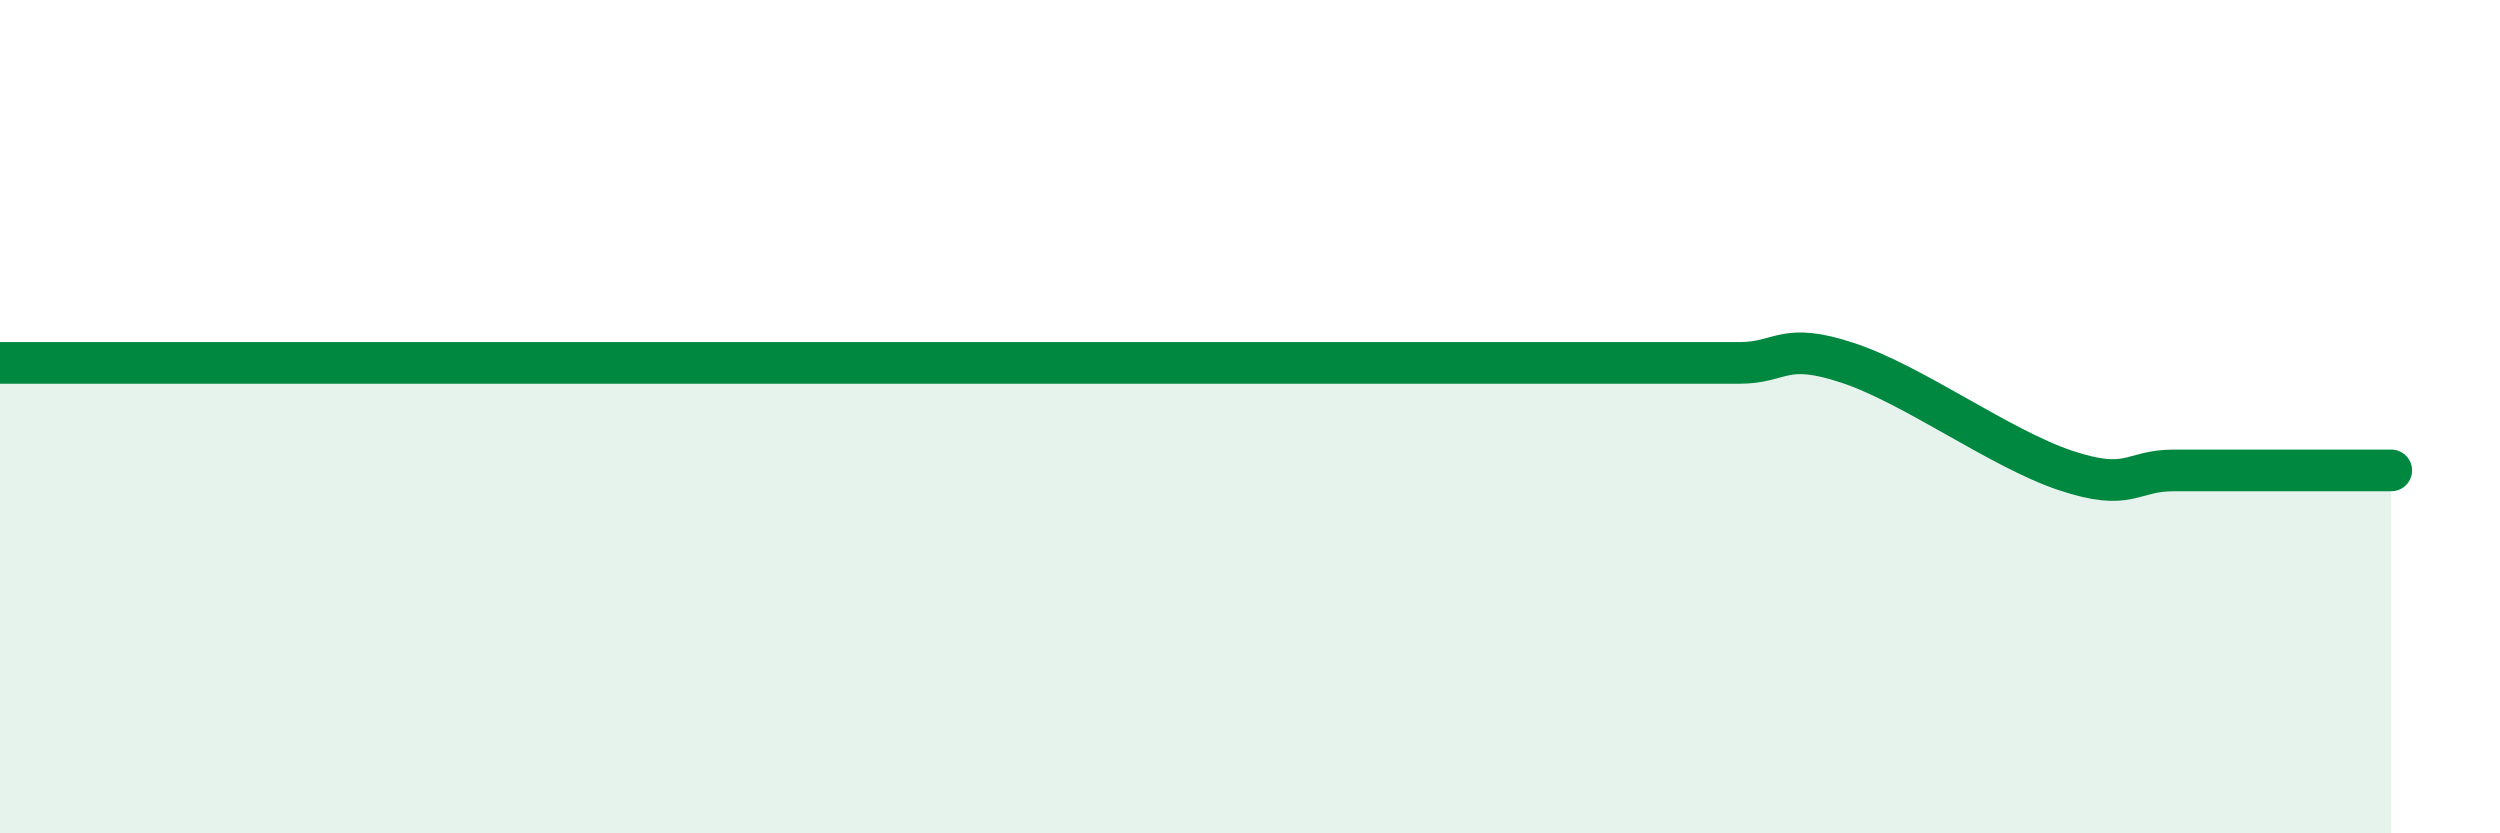
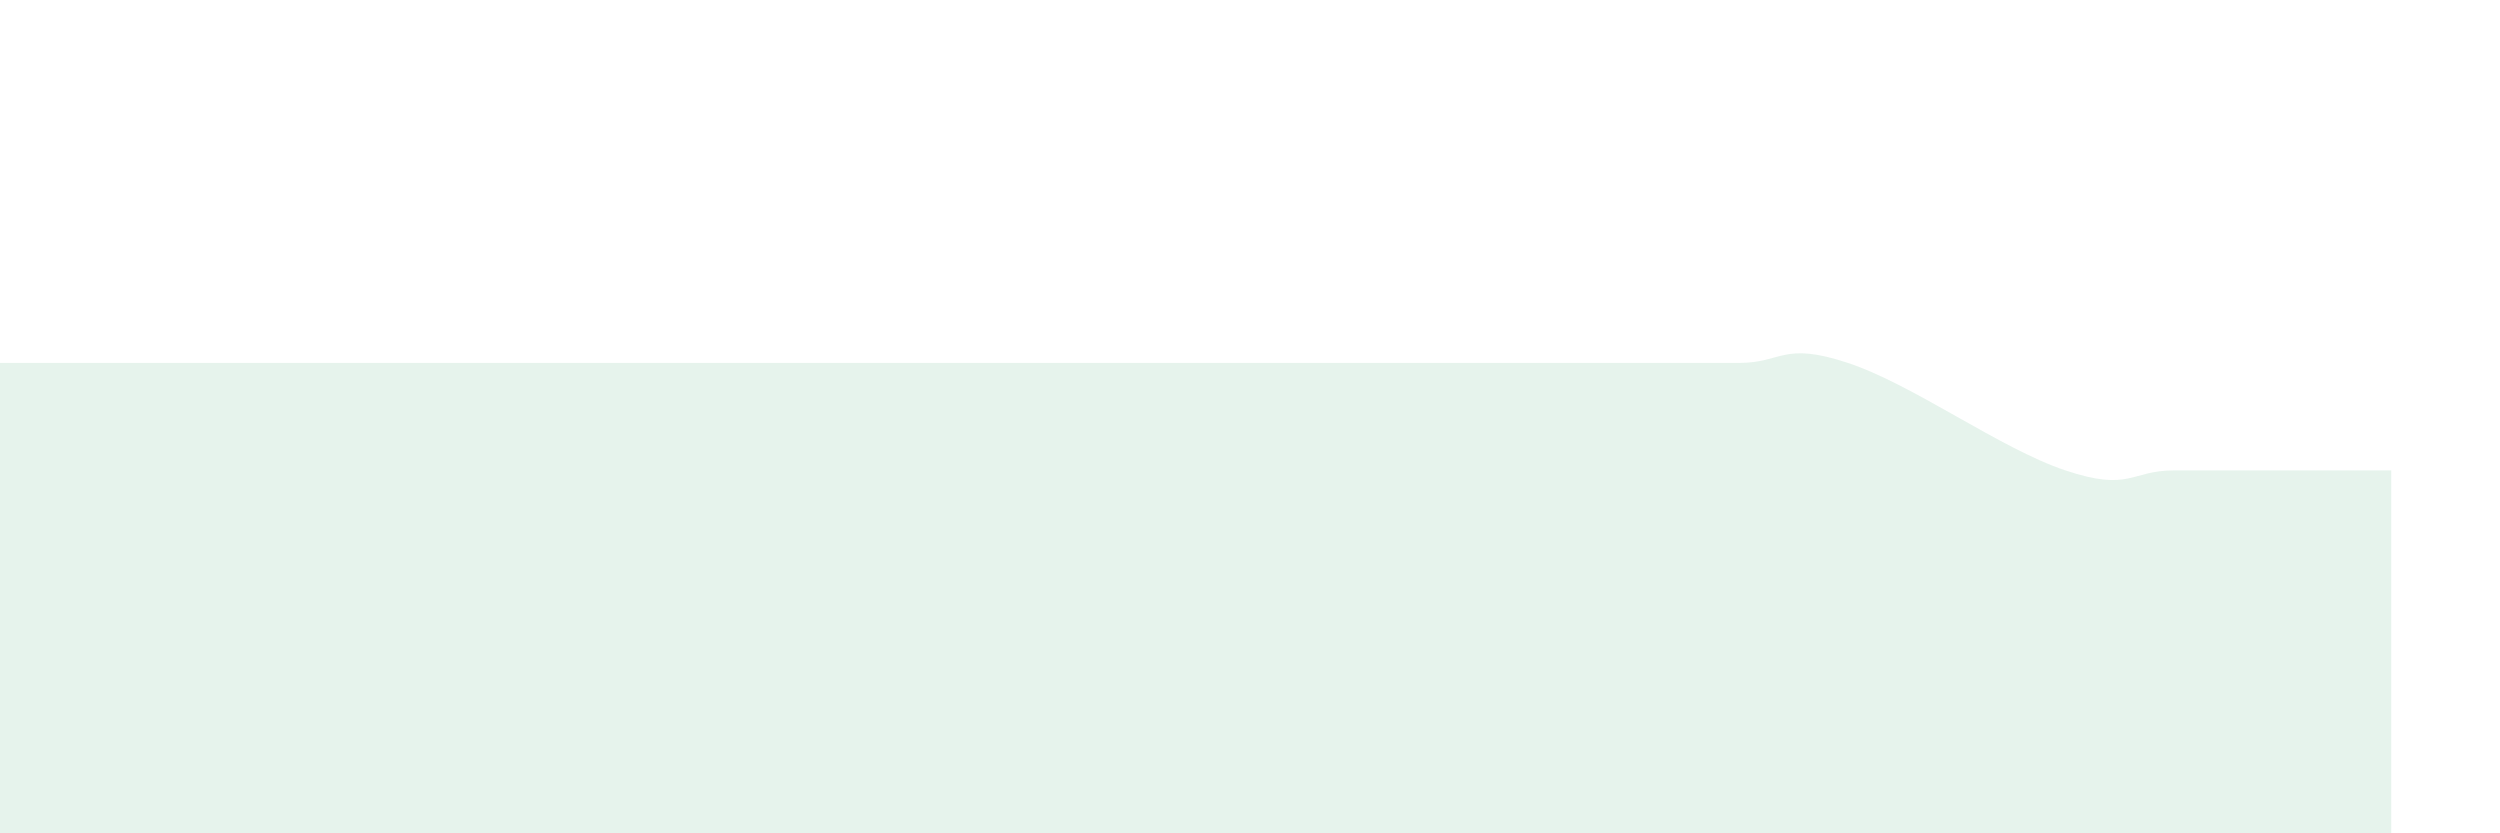
<svg xmlns="http://www.w3.org/2000/svg" width="60" height="20" viewBox="0 0 60 20">
  <path d="M 0,8.71 C 0.52,8.71 1.57,8.71 2.61,8.71 C 3.65,8.71 4.18,8.71 5.22,8.71 C 6.26,8.71 6.79,8.71 7.83,8.71 C 8.87,8.71 9.39,8.71 10.43,8.71 C 11.47,8.71 12,8.71 13.04,8.71 C 14.08,8.71 14.61,8.71 15.65,8.71 C 16.69,8.71 17.22,8.71 18.26,8.71 C 19.3,8.71 19.83,8.71 20.87,8.71 C 21.91,8.71 22.44,8.71 23.48,8.71 C 24.52,8.71 25.05,8.71 26.09,8.71 C 27.13,8.71 27.66,8.71 28.7,8.71 C 29.74,8.71 30.26,8.71 31.3,8.71 C 32.34,8.71 32.87,8.71 33.91,8.71 C 34.95,8.71 35.48,8.71 36.52,8.71 C 37.56,8.71 38.09,8.71 39.13,8.71 C 40.17,8.71 40.7,8.71 41.74,8.71 C 42.78,8.71 42.78,8.19 44.35,8.71 C 45.92,9.23 48.01,10.77 49.57,11.29 C 51.13,11.81 51.13,11.29 52.17,11.29 C 53.21,11.29 53.74,11.29 54.78,11.29 C 55.82,11.29 56.87,11.29 57.39,11.29L57.39 20L0 20Z" fill="#008740" opacity="0.1" stroke-linecap="round" stroke-linejoin="round" />
-   <path d="M 0,8.71 C 0.52,8.71 1.57,8.71 2.61,8.71 C 3.65,8.71 4.18,8.71 5.22,8.71 C 6.26,8.71 6.79,8.71 7.83,8.71 C 8.87,8.71 9.39,8.71 10.43,8.71 C 11.47,8.71 12,8.71 13.04,8.71 C 14.08,8.71 14.61,8.71 15.65,8.71 C 16.69,8.71 17.22,8.71 18.26,8.71 C 19.3,8.71 19.83,8.71 20.87,8.71 C 21.91,8.71 22.44,8.71 23.48,8.71 C 24.52,8.71 25.05,8.71 26.09,8.71 C 27.13,8.71 27.66,8.71 28.7,8.71 C 29.74,8.71 30.26,8.71 31.3,8.71 C 32.34,8.71 32.87,8.71 33.91,8.71 C 34.95,8.71 35.48,8.71 36.52,8.71 C 37.56,8.71 38.09,8.71 39.13,8.71 C 40.17,8.71 40.7,8.71 41.74,8.71 C 42.78,8.71 42.78,8.19 44.35,8.71 C 45.92,9.23 48.01,10.77 49.57,11.29 C 51.13,11.81 51.13,11.29 52.17,11.29 C 53.21,11.29 53.74,11.29 54.78,11.29 C 55.82,11.29 56.87,11.29 57.39,11.29" stroke="#008740" stroke-width="1" fill="none" stroke-linecap="round" stroke-linejoin="round" />
</svg>